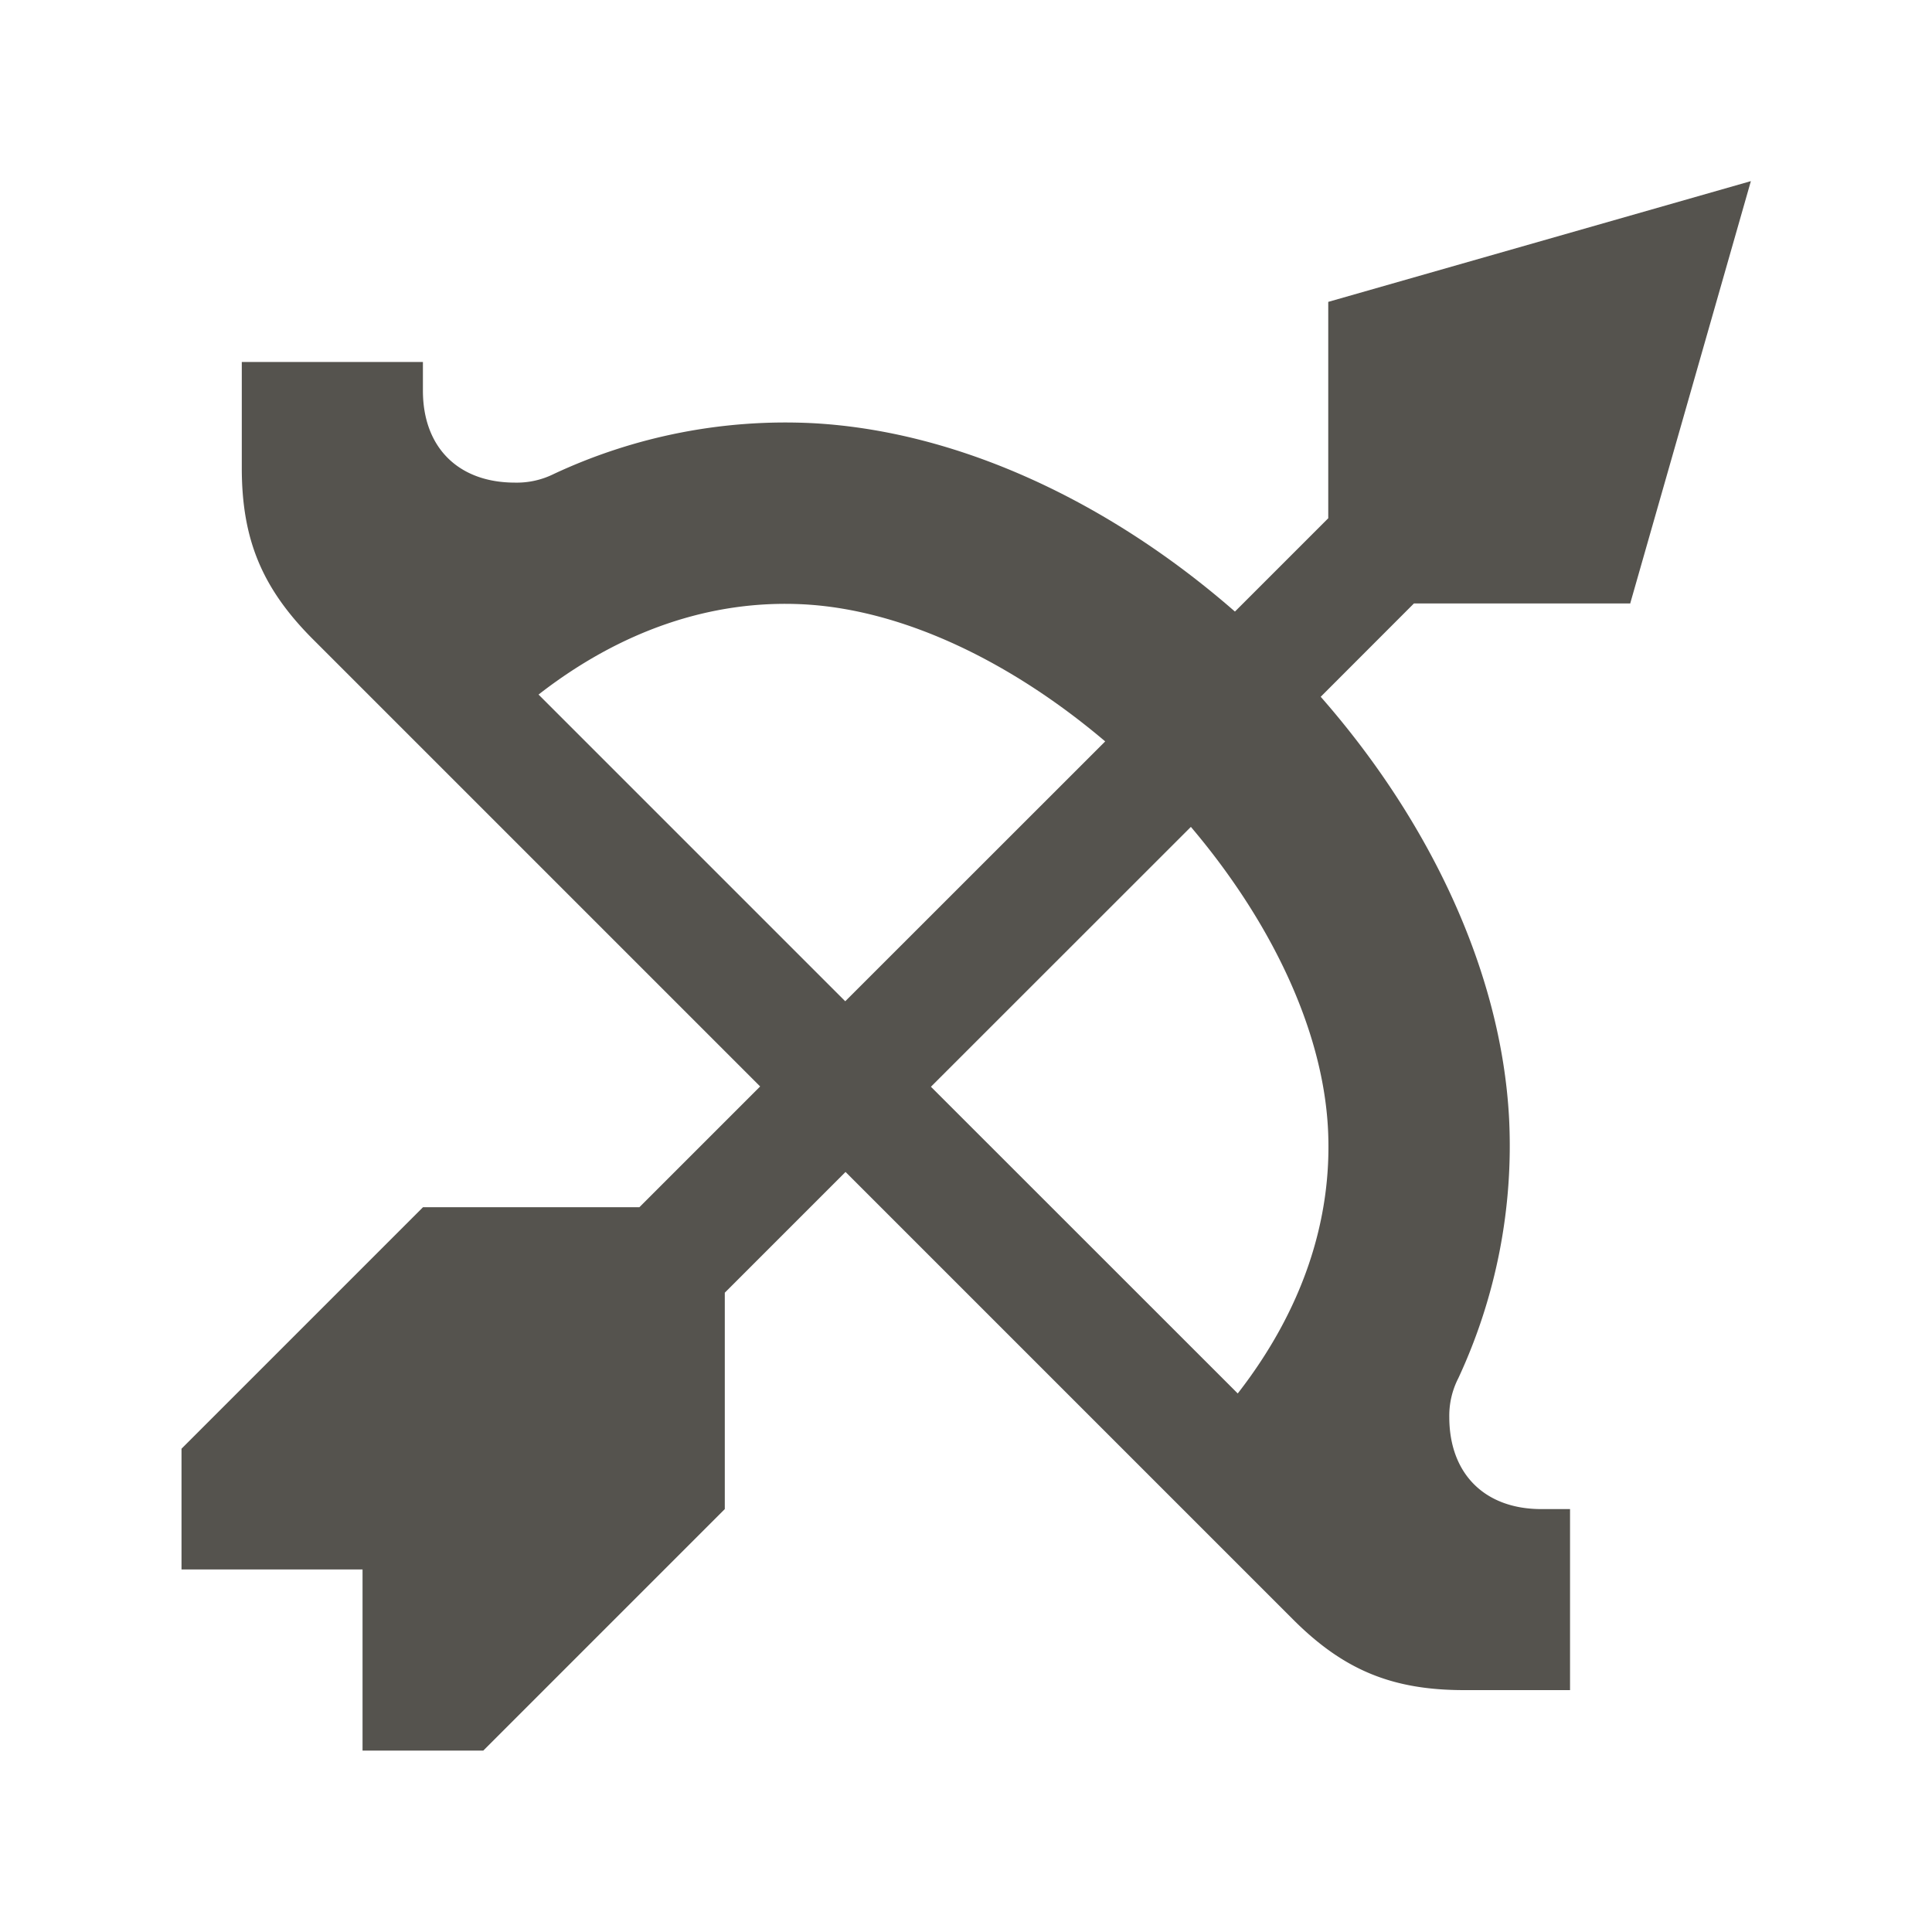
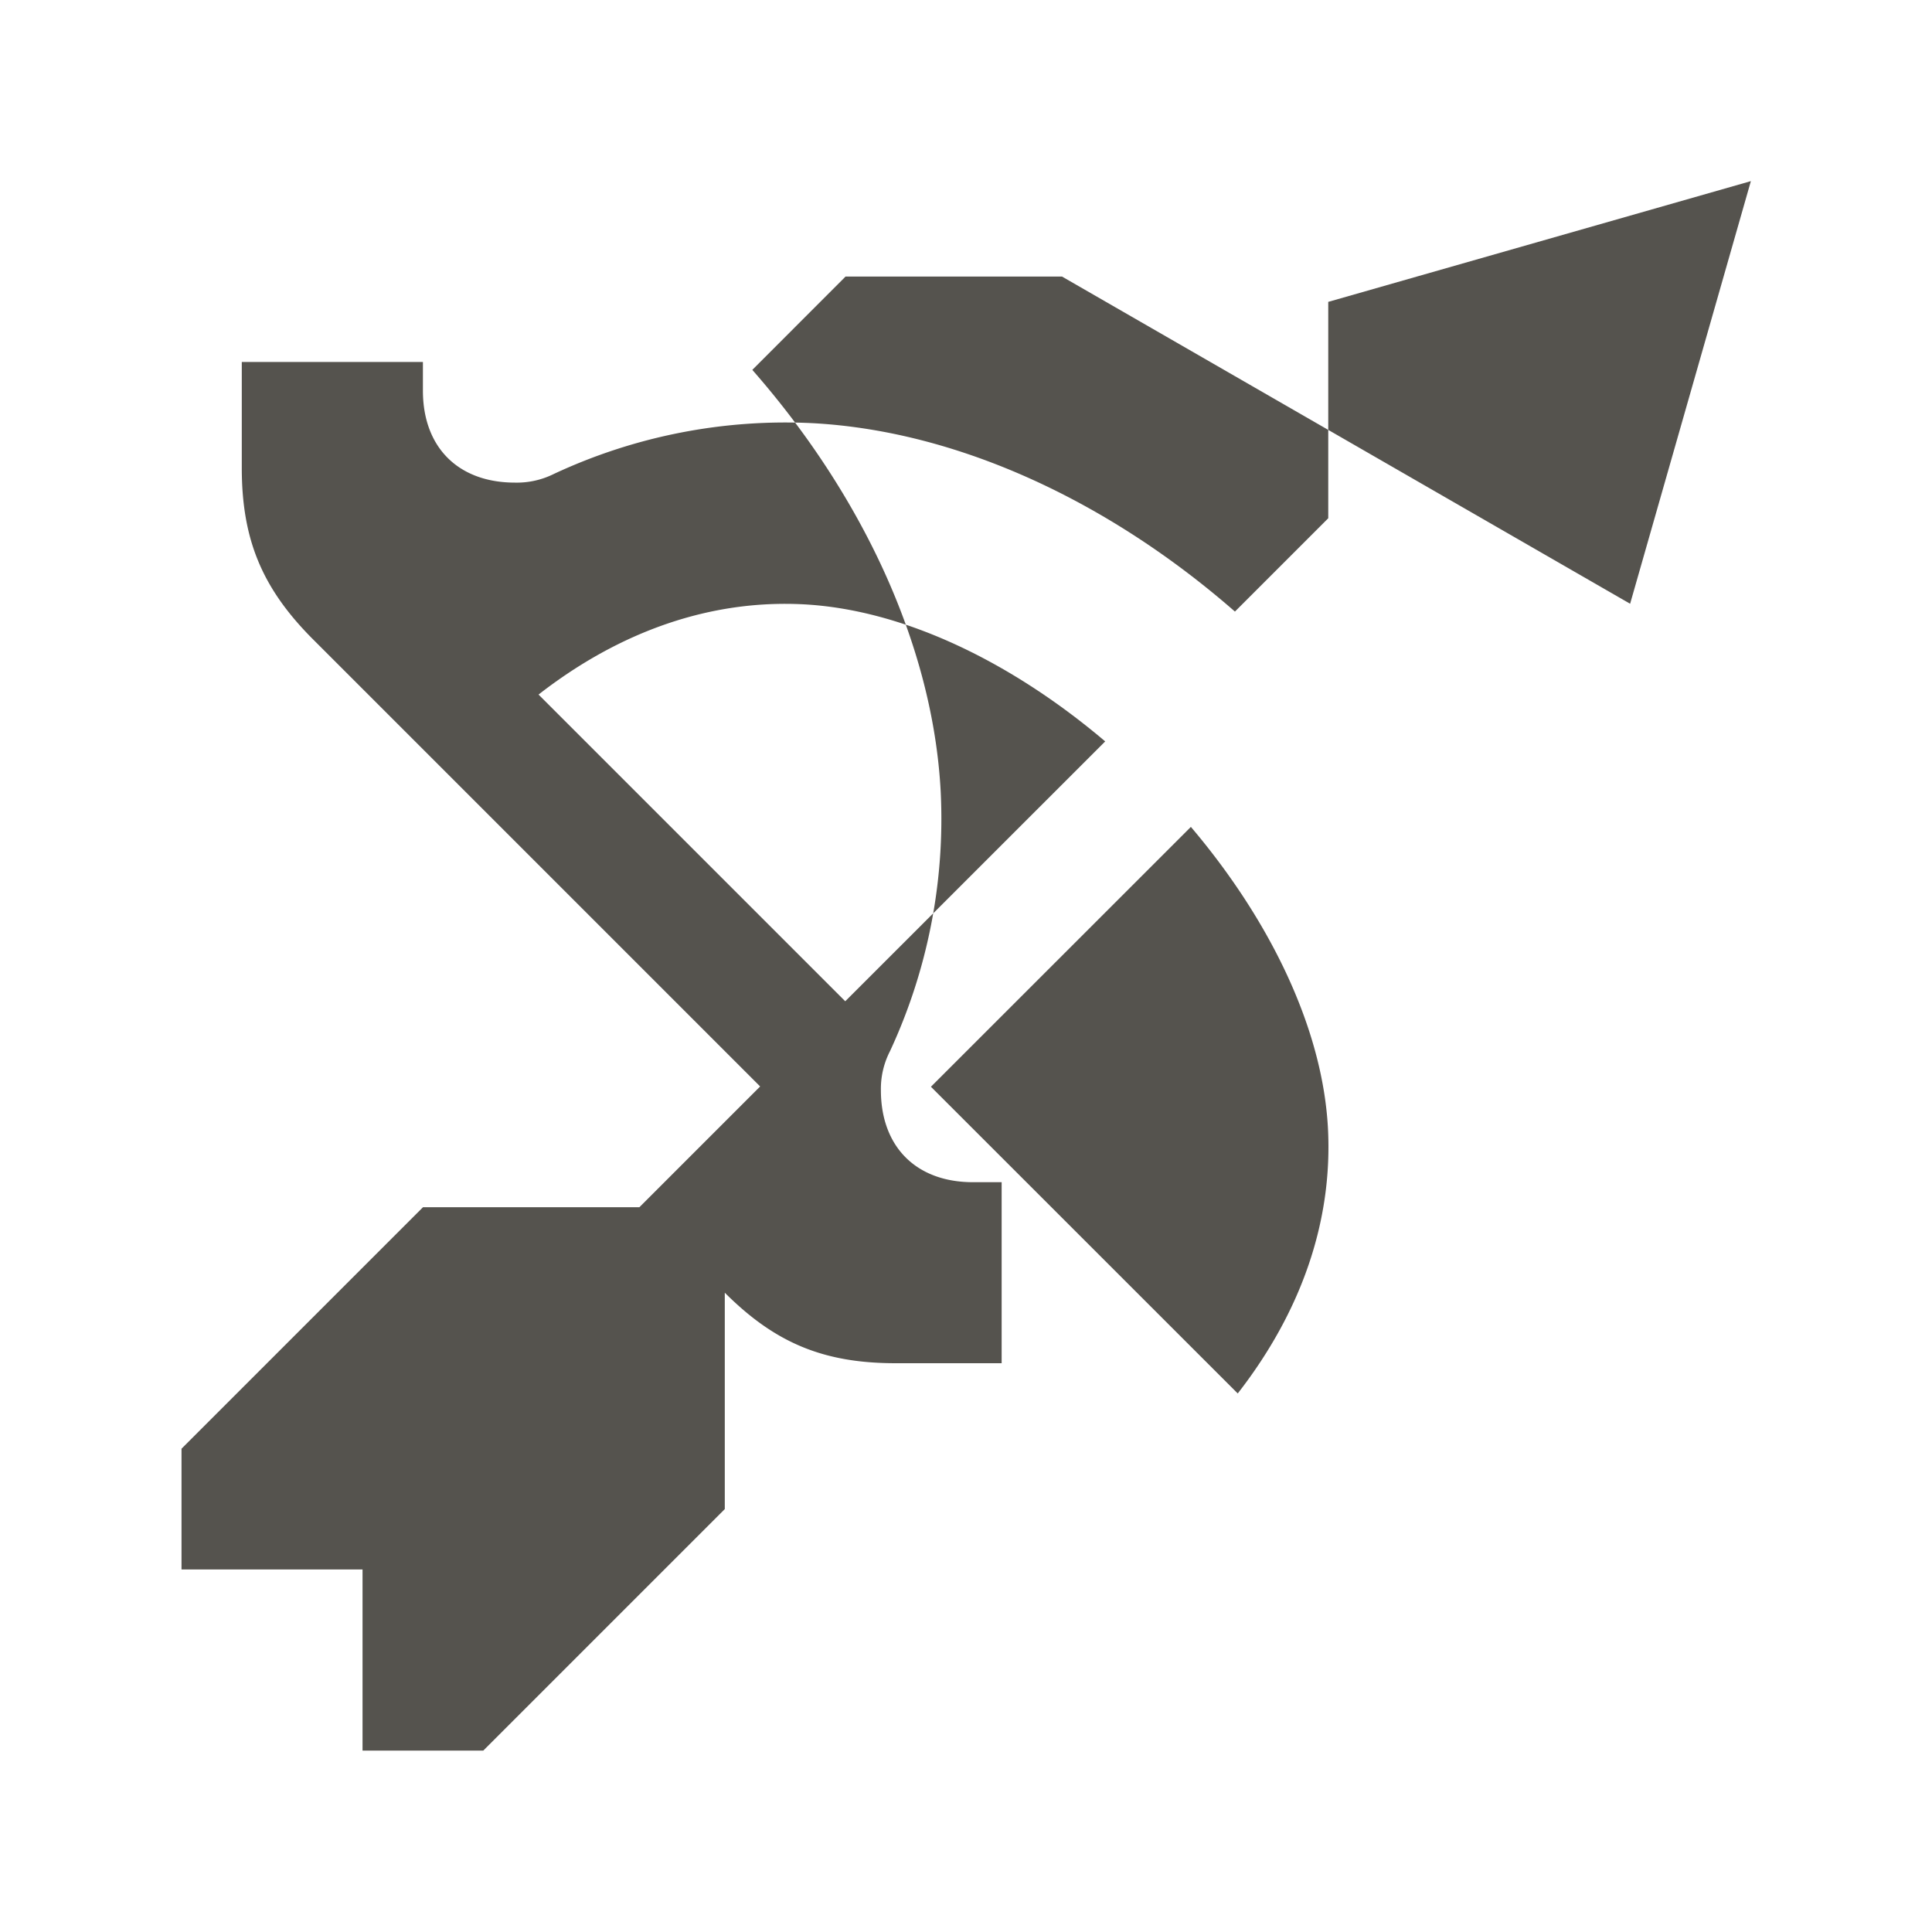
<svg xmlns="http://www.w3.org/2000/svg" viewBox="0 0 20 20" fill="#55534E">
-   <path d="m16.875 6.25 1.25-4.375-4.375 1.25v2.24l-.966.966c-1.272-1.112-2.83-1.865-4.365-1.95a5.66 5.66 0 0 0-2.685.525.86.86 0 0 1-.403.09c-.587 0-.953-.365-.953-.952v-.297H2.503v1.097c0 .74.21 1.244.731 1.768l4.635 4.635-1.25 1.25h-2.24l-2.5 2.5v1.25h1.874v1.875h1.25l2.5-2.5v-2.24l1.25-1.25 4.634 4.634c.525.525 1.029.73 1.77.73h1.096v-1.874h-.297c-.587 0-.953-.366-.953-.953a.85.85 0 0 1 .094-.403 5.7 5.7 0 0 0 .525-2.688c-.081-1.534-.835-3.094-1.95-4.365l.965-.966h2.241zm-11.3.94c.847-.659 1.784-.984 2.744-.934 1.053.056 2.172.613 3.122 1.419l-2.691 2.69zm8.172 4.491c.05.96-.275 1.897-.934 2.744L9.637 11.25l2.691-2.69c.806.95 1.363 2.071 1.419 3.121" fill="#55534E" />
+   <path d="m16.875 6.25 1.25-4.375-4.375 1.25v2.24l-.966.966c-1.272-1.112-2.83-1.865-4.365-1.95a5.66 5.66 0 0 0-2.685.525.86.86 0 0 1-.403.09c-.587 0-.953-.365-.953-.952v-.297H2.503v1.097c0 .74.21 1.244.731 1.768l4.635 4.635-1.25 1.25h-2.24l-2.5 2.5v1.25h1.874v1.875h1.25l2.5-2.5v-2.24c.525.525 1.029.73 1.77.73h1.096v-1.874h-.297c-.587 0-.953-.366-.953-.953a.85.85 0 0 1 .094-.403 5.7 5.7 0 0 0 .525-2.688c-.081-1.534-.835-3.094-1.95-4.365l.965-.966h2.241zm-11.3.94c.847-.659 1.784-.984 2.744-.934 1.053.056 2.172.613 3.122 1.419l-2.691 2.69zm8.172 4.491c.05.96-.275 1.897-.934 2.744L9.637 11.25l2.691-2.69c.806.95 1.363 2.071 1.419 3.121" fill="#55534E" />
</svg>